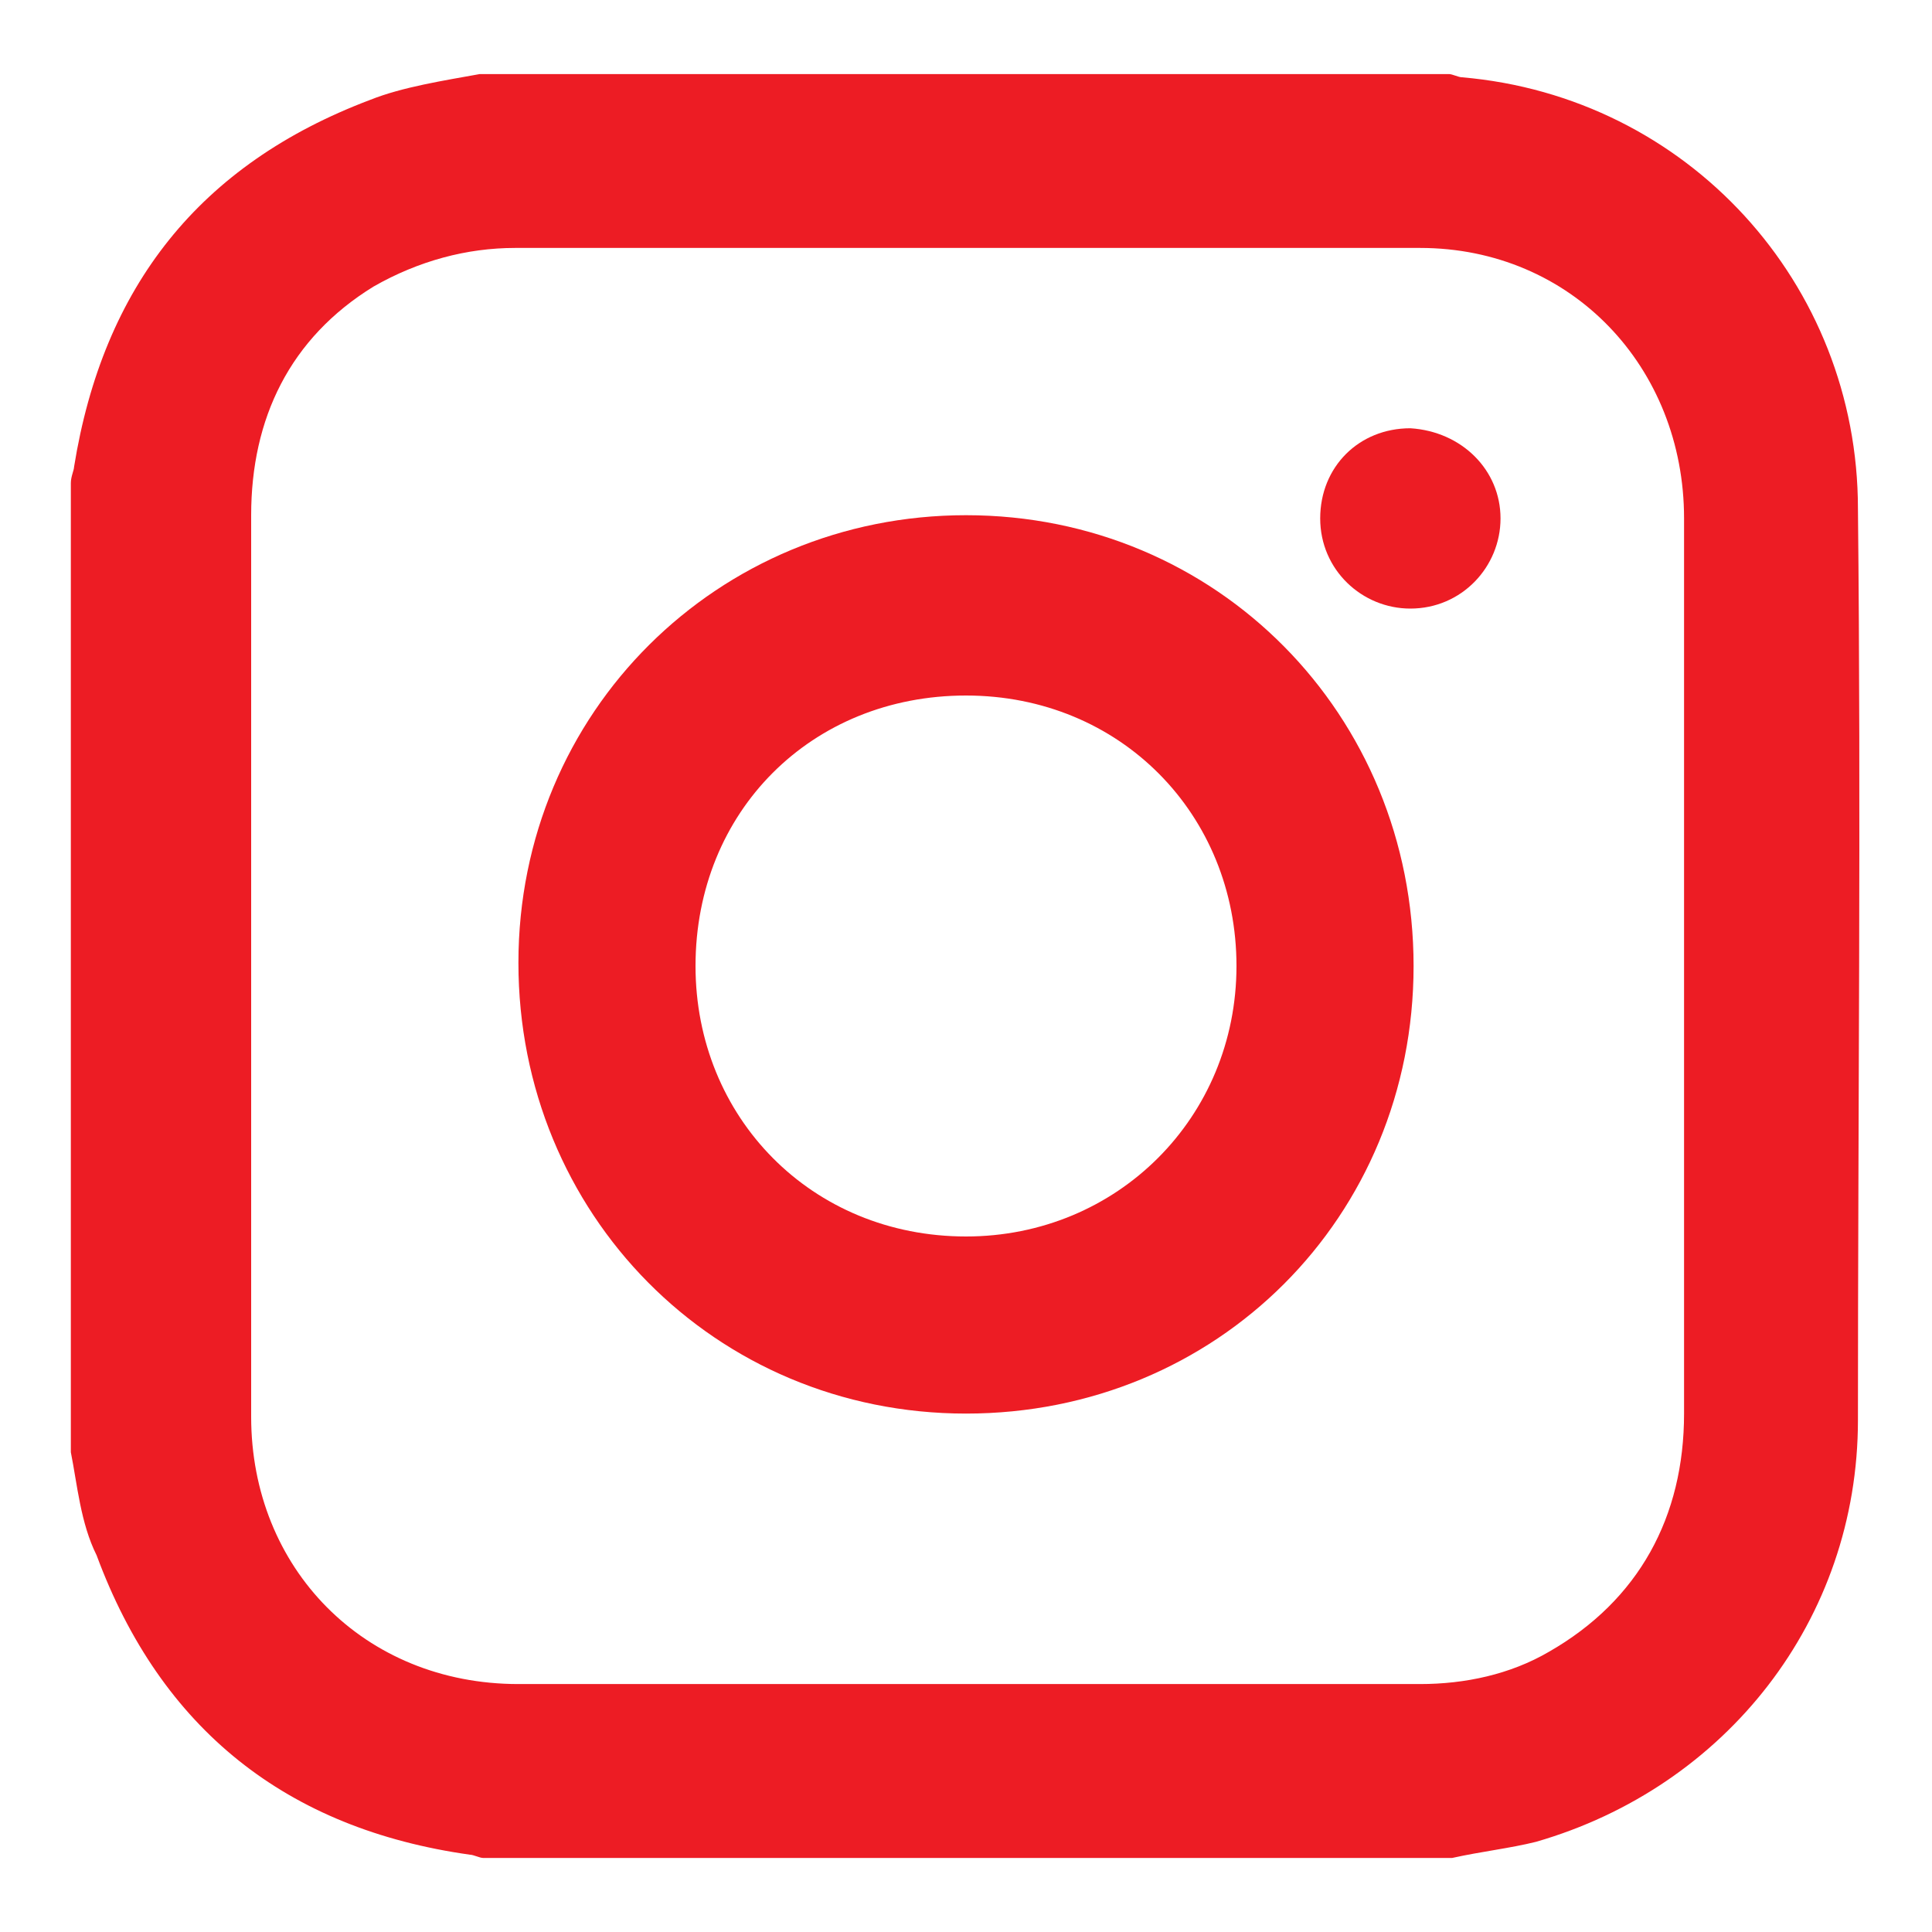
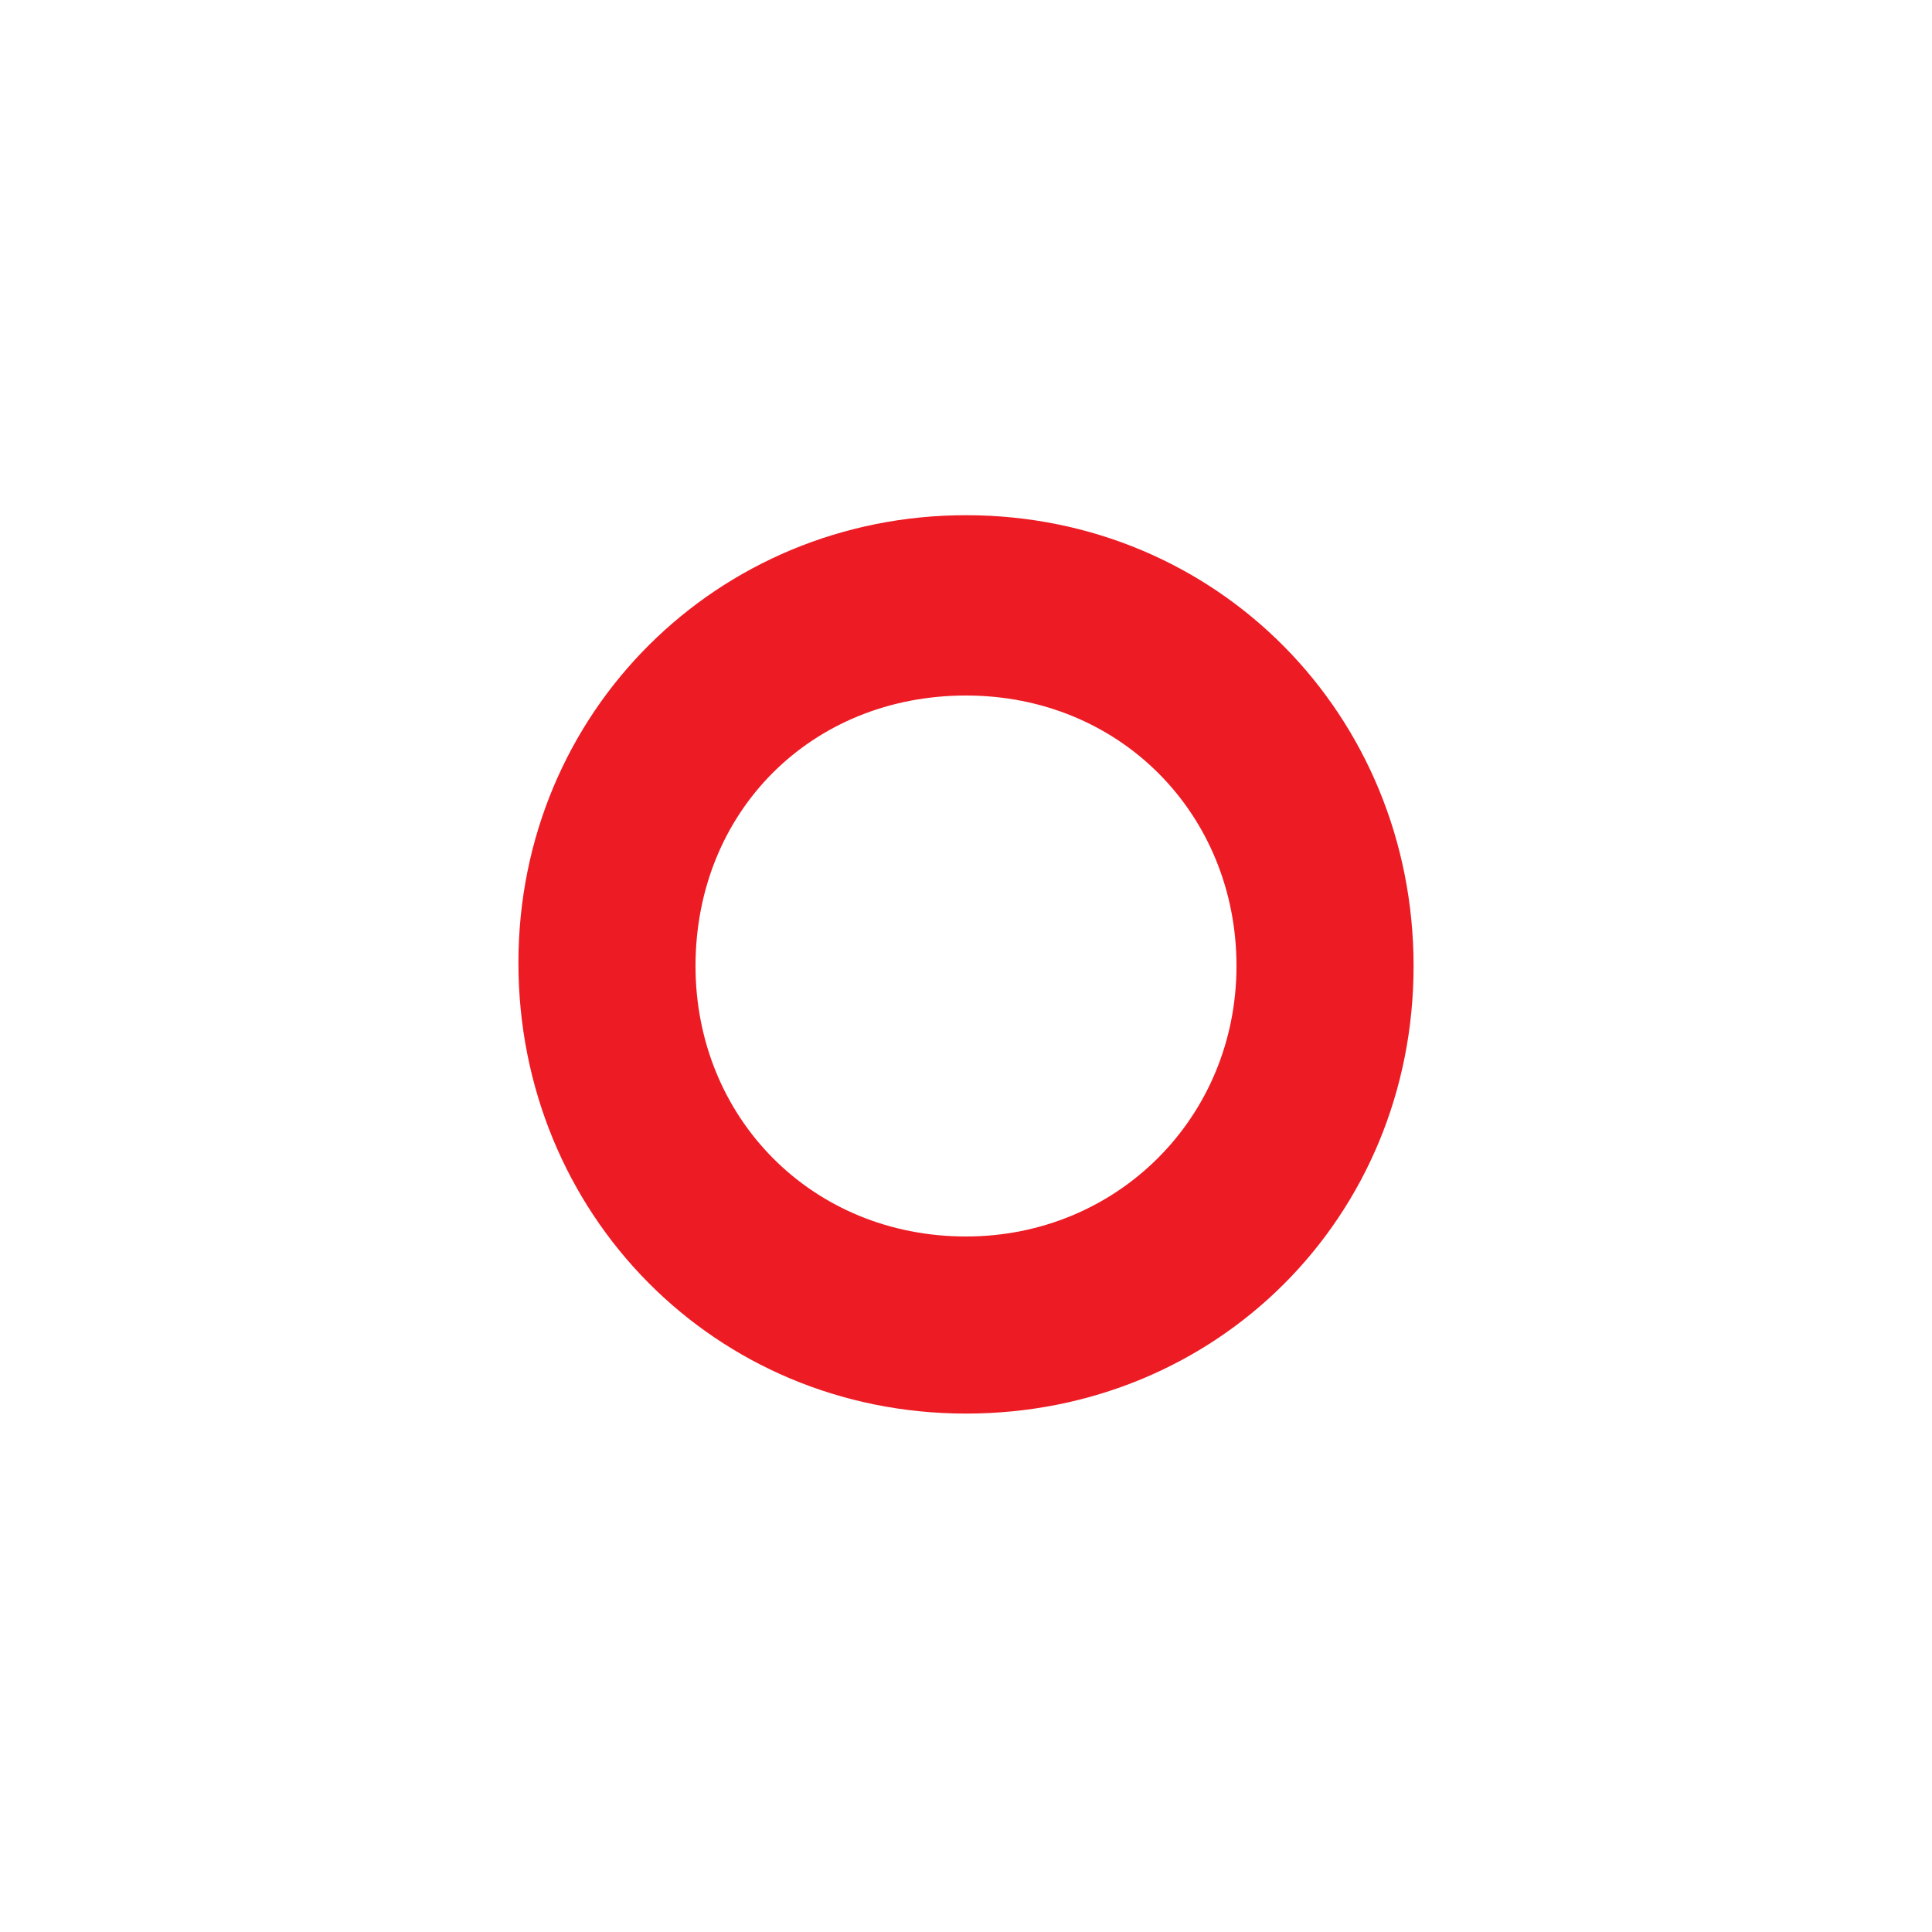
<svg xmlns="http://www.w3.org/2000/svg" version="1.1" id="Layer_1" x="0px" y="0px" viewBox="0 0 60 60" style="enable-background:new 0 0 60 60;" xml:space="preserve">
  <style type="text/css">
	.st0{fill:#ED1C24;}
</style>
  <g>
-     <path class="st0" d="M45.1,57.7c-10.1,0-20.1,0-30.1,0c-0.1,0-0.3-0.1-0.4-0.1C8.9,56.8,5,53.7,3,48.3c-0.5-1-0.6-2.2-0.8-3.2   c0-10.1,0-20.1,0-30.1c0-0.2,0.1-0.4,0.1-0.5c0.9-5.6,3.9-9.4,9.2-11.4c1-0.4,2.3-0.6,3.4-0.8c10.1,0,20.1,0,30.1,0   c0.1,0,0.3,0.1,0.4,0.1C52.4,3,57.7,8.8,57.7,15.8c0.1,9.4,0,18.9,0,28.3c0,6.2-4.1,11.4-10,13.1C46.9,57.4,46,57.5,45.1,57.7z    M7.8,30c0,4.7,0,9.3,0,14s3.5,8.3,8.3,8.3c9.3,0,18.6,0,28,0c1.4,0,2.8-0.3,4-1c2.8-1.6,4.2-4.2,4.2-7.4c0-4.7,0-9.2,0-13.9   s0-9.2,0-13.9c0-4.7-3.5-8.4-8.2-8.4c-9.4,0-18.7,0-28.1,0c-1.5,0-3,0.4-4.4,1.2C9,10.5,7.8,13,7.8,16C7.8,20.8,7.8,25.4,7.8,30z" />
    <path class="st0" d="M30,43.9c-7.8,0-13.9-6.2-13.9-14S22.3,16,30,16c7.8,0,13.9,6.2,13.9,14S37.8,43.9,30,43.9z M38.4,30   c0-4.7-3.6-8.4-8.4-8.4s-8.4,3.6-8.4,8.4c0,4.7,3.6,8.4,8.4,8.4C34.7,38.4,38.4,34.7,38.4,30z" />
-     <path class="st0" d="M46.6,16.1c0,1.5-1.2,2.8-2.8,2.8c-1.5,0-2.8-1.2-2.8-2.8s1.2-2.8,2.8-2.8C45.4,13.4,46.6,14.6,46.6,16.1z" />
  </g>
</svg>